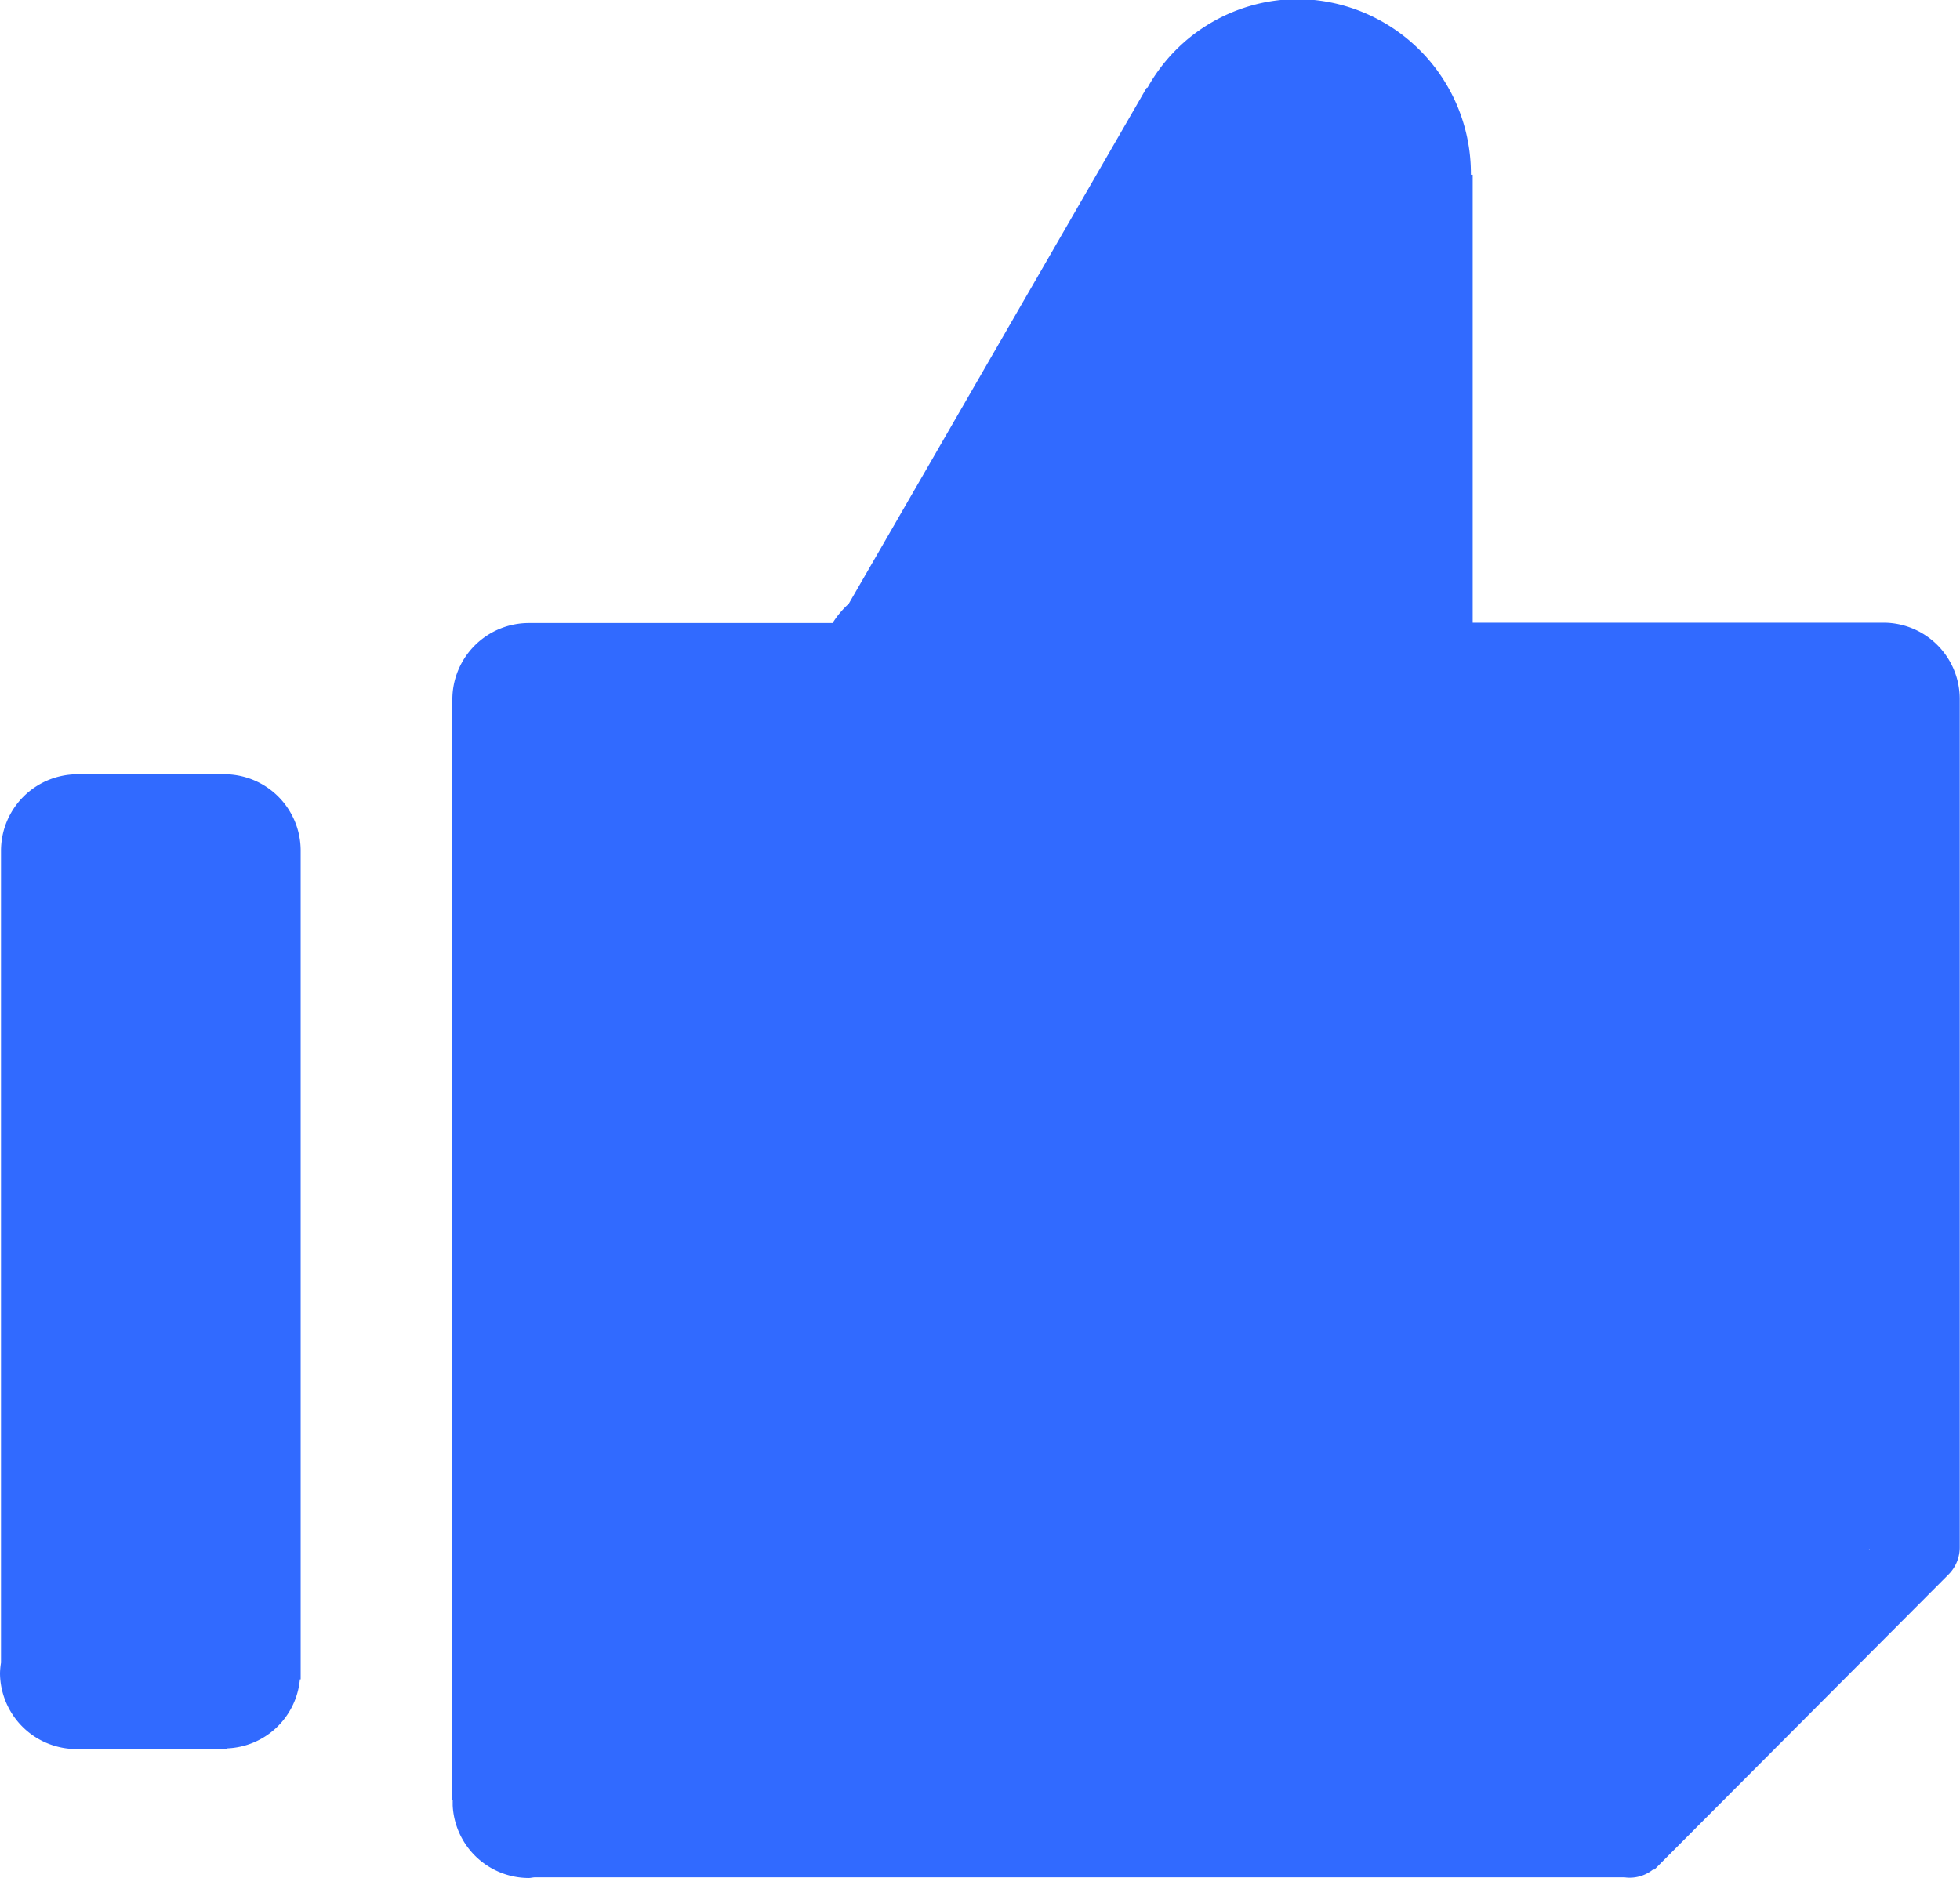
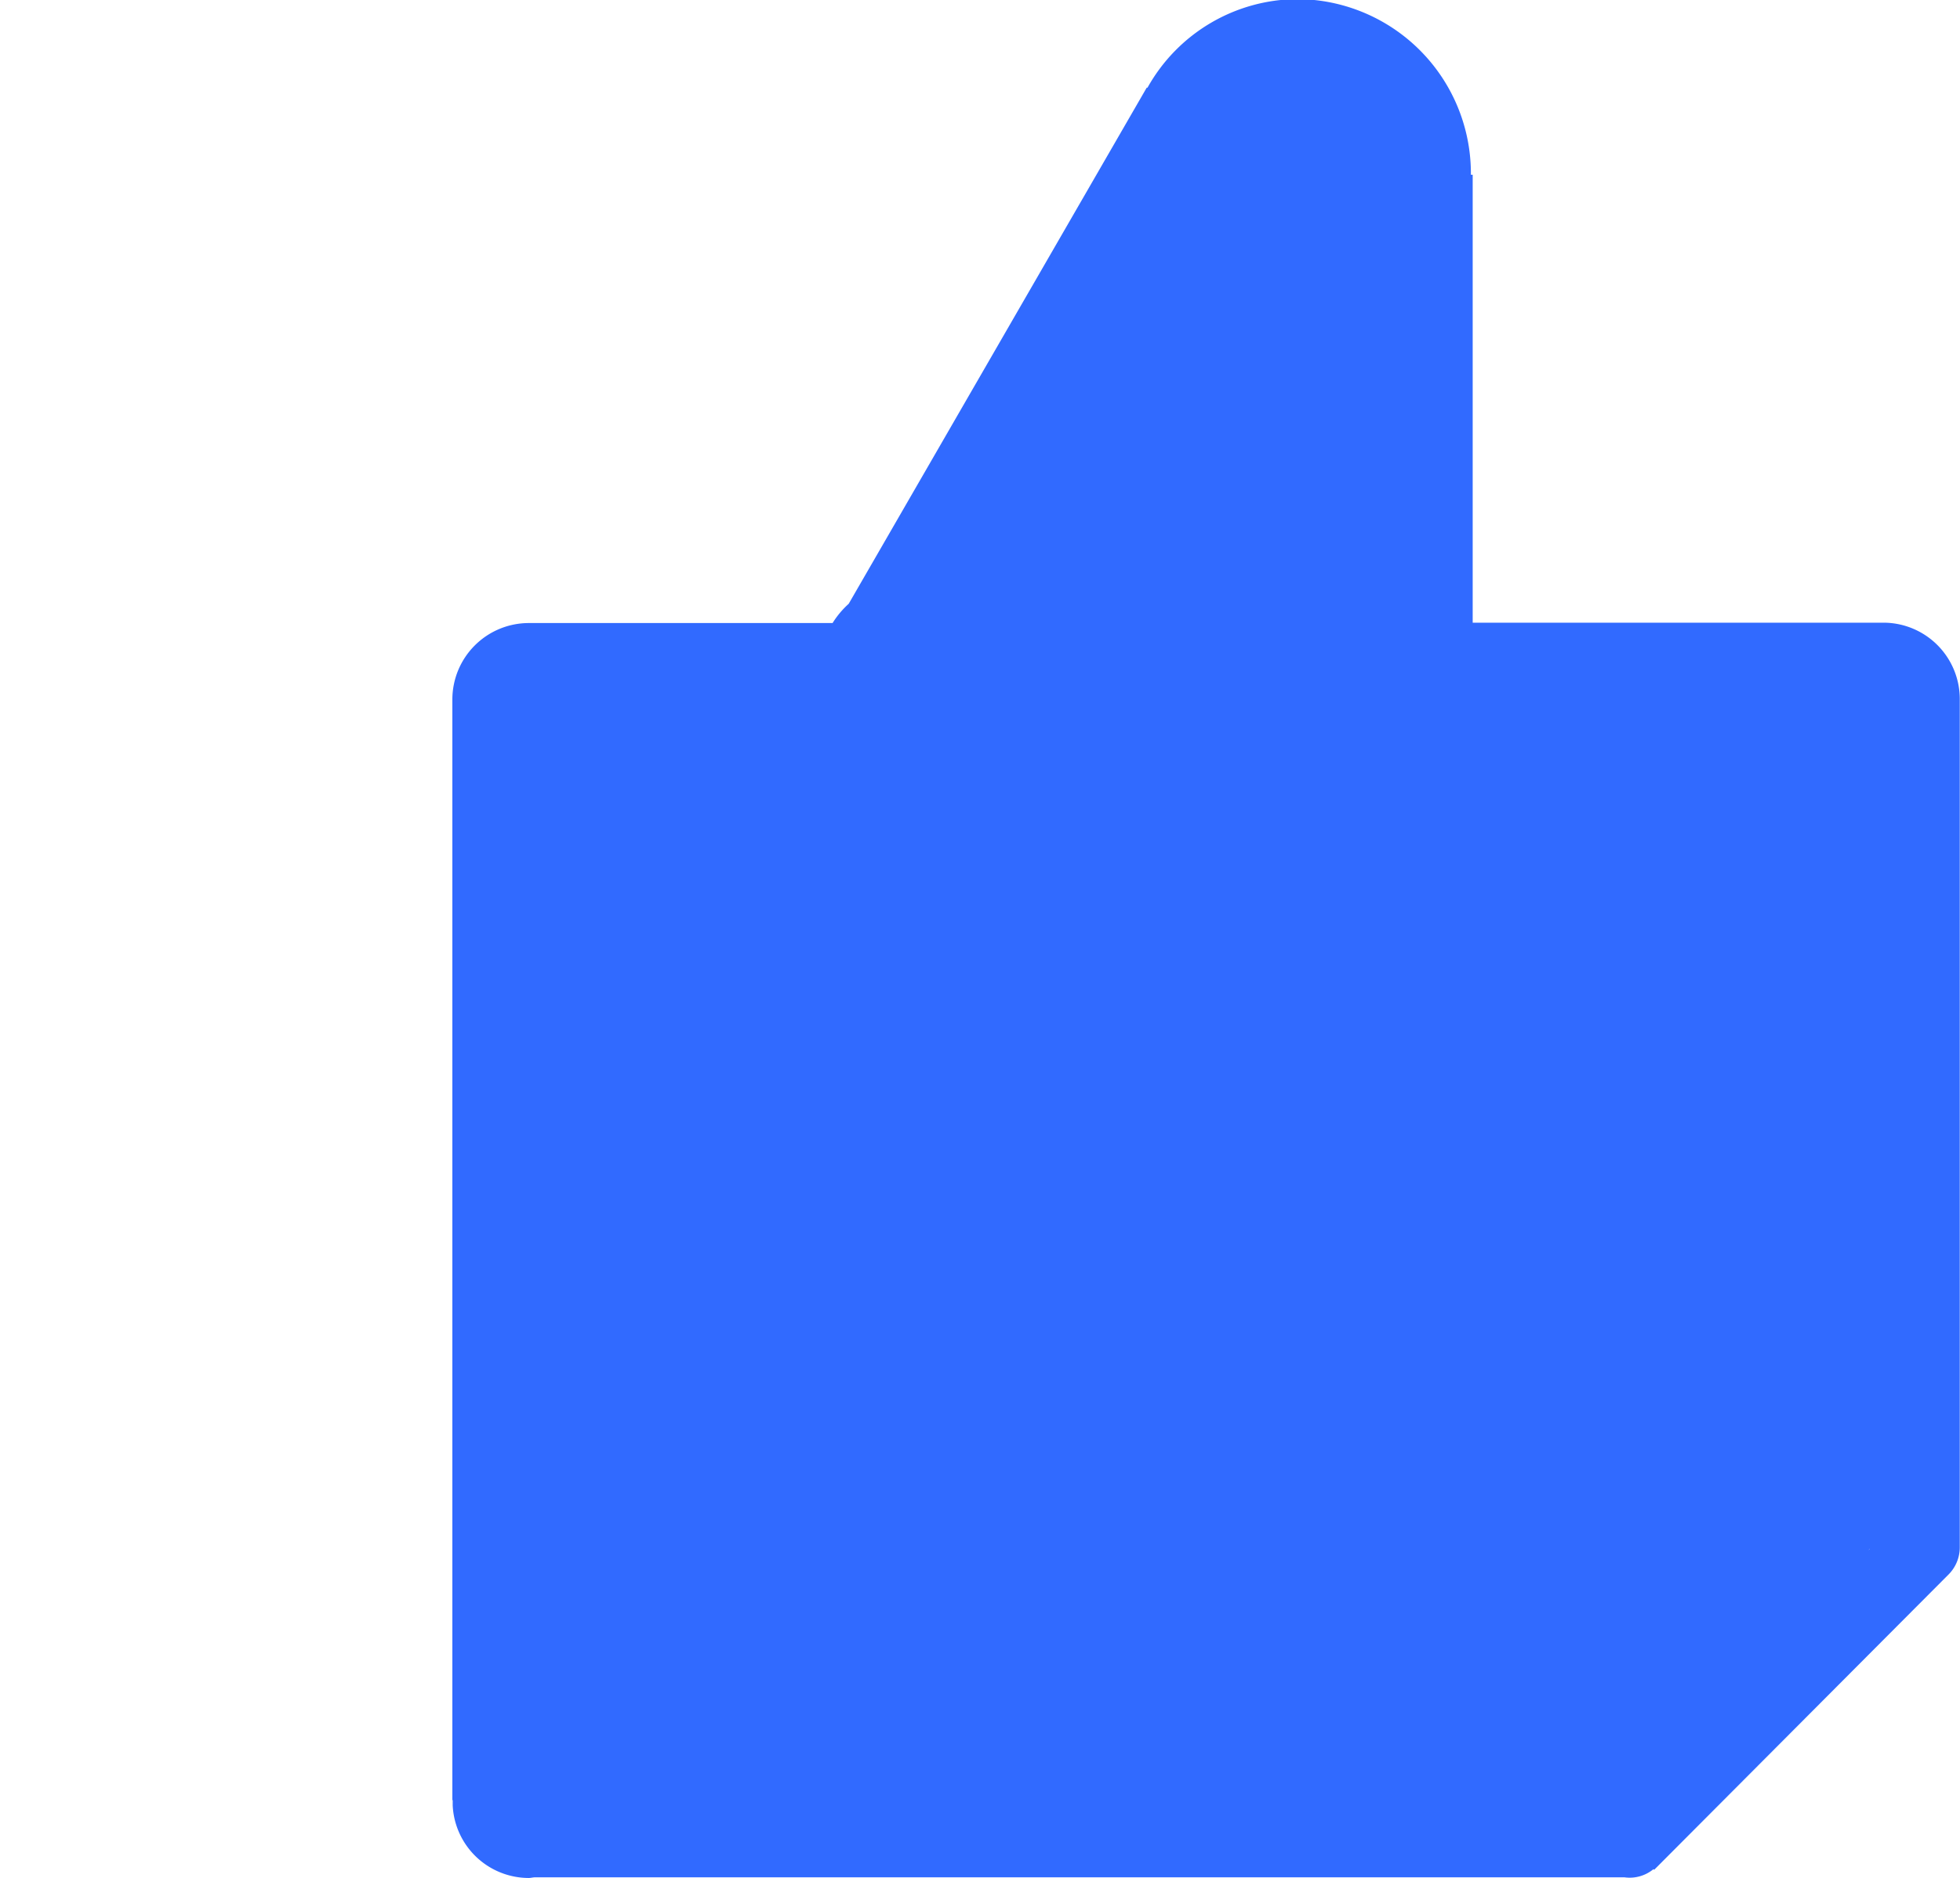
<svg xmlns="http://www.w3.org/2000/svg" id="like" width="17.496" height="16.771" viewBox="0 0 17.496 16.771">
-   <path id="Path_140363" data-name="Path 140363" d="M139.223,93.5a.68.68,0,0,1,.009-.094v-7.25h0v0a.683.683,0,0,1,.683-.683c.013,0,.024,0,.037,0h1.292v0a.682.682,0,0,1,.663.677h0v7.405H141.9a.679.679,0,0,1-.653.616v.006h-1.339A.683.683,0,0,1,139.223,93.5Z" transform="translate(-139.223 -78.56)" fill="#316aff" />
  <path id="Path_140364" data-name="Path 140364" d="M33.624,52.28V42.451a.683.683,0,0,1,.683-.683c.012,0,.024,0,.037,0h2.674a.8.8,0,0,1,.144-.172l2.66-4.608.007,0a1.541,1.541,0,0,1,1.341-.791,1.557,1.557,0,0,1,1.546,1.568h.016v4h3.685v0a.682.682,0,0,1,.663.677h0v7.58h0a.343.343,0,0,1-.1.241h0L44.352,52.9l-.006-.006a.334.334,0,0,1-.26.073H34.364c-.02,0-.039.006-.058.006a.681.681,0,0,1-.679-.648h0v-.021s0-.009,0-.014,0-.009,0-.014Zm12.651-2.246-.011.013.013-.013Z" transform="translate(-29.586 -36.205)" fill="#316aff" />
</svg>